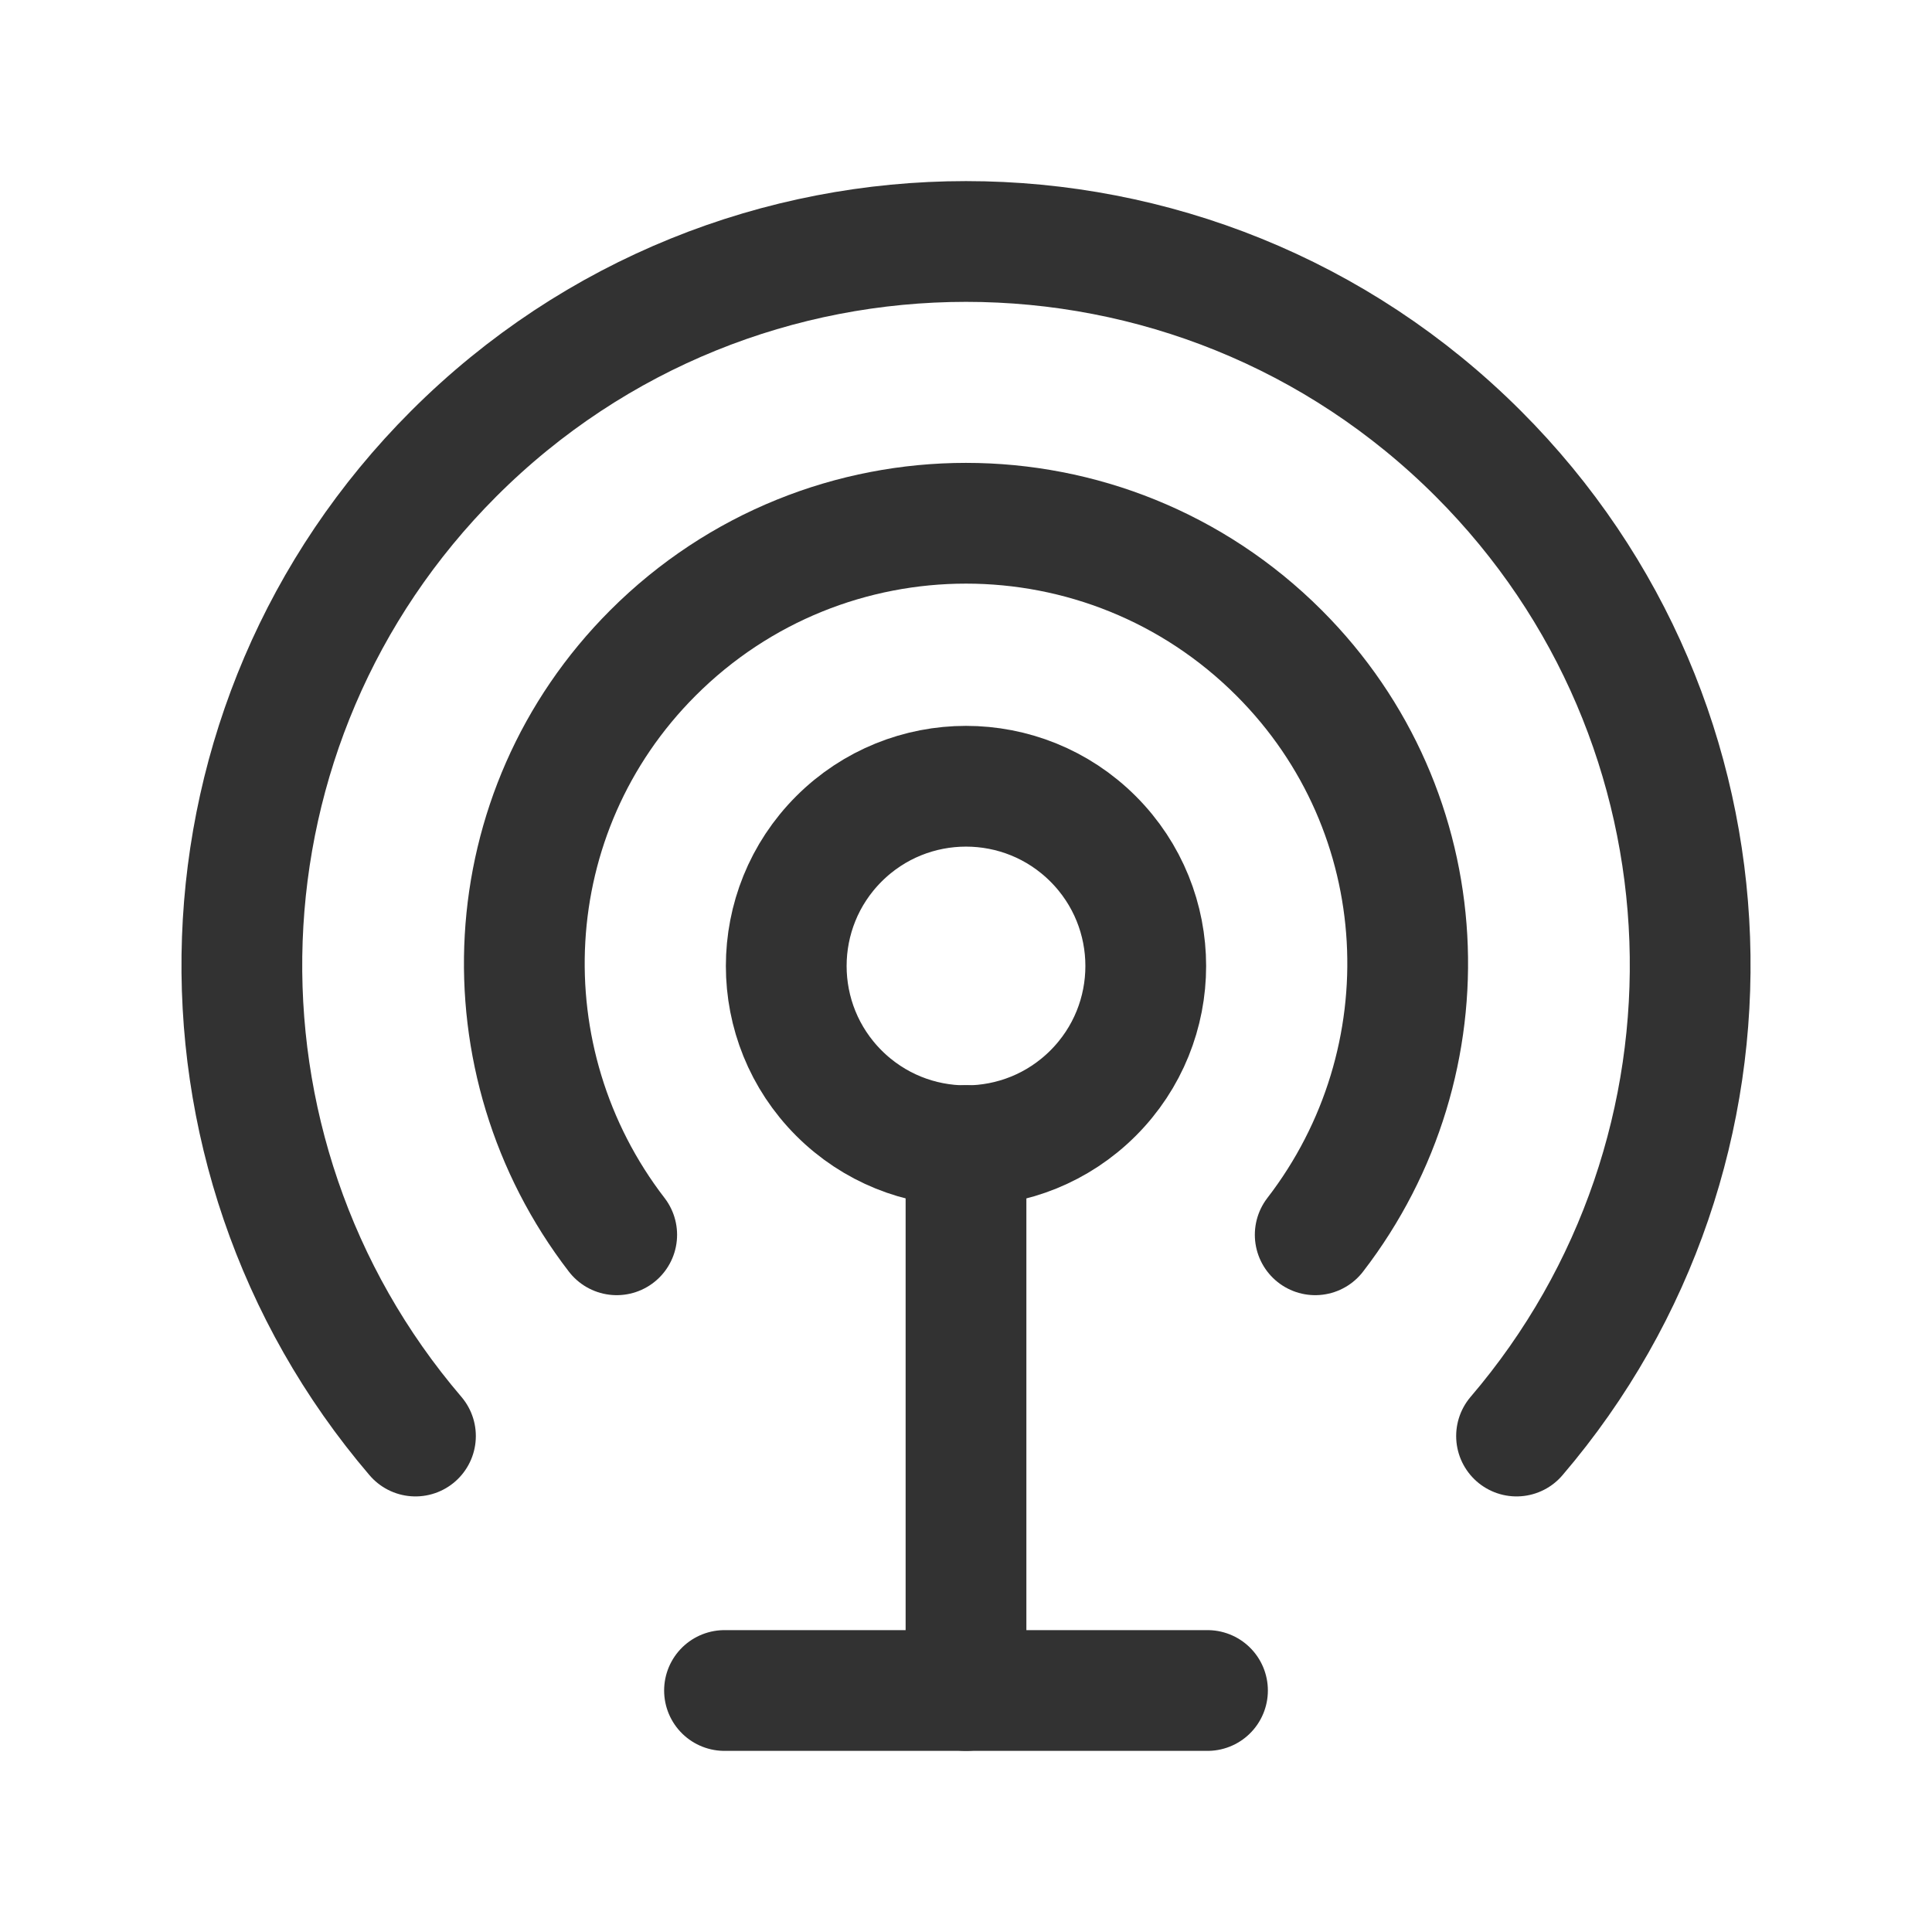
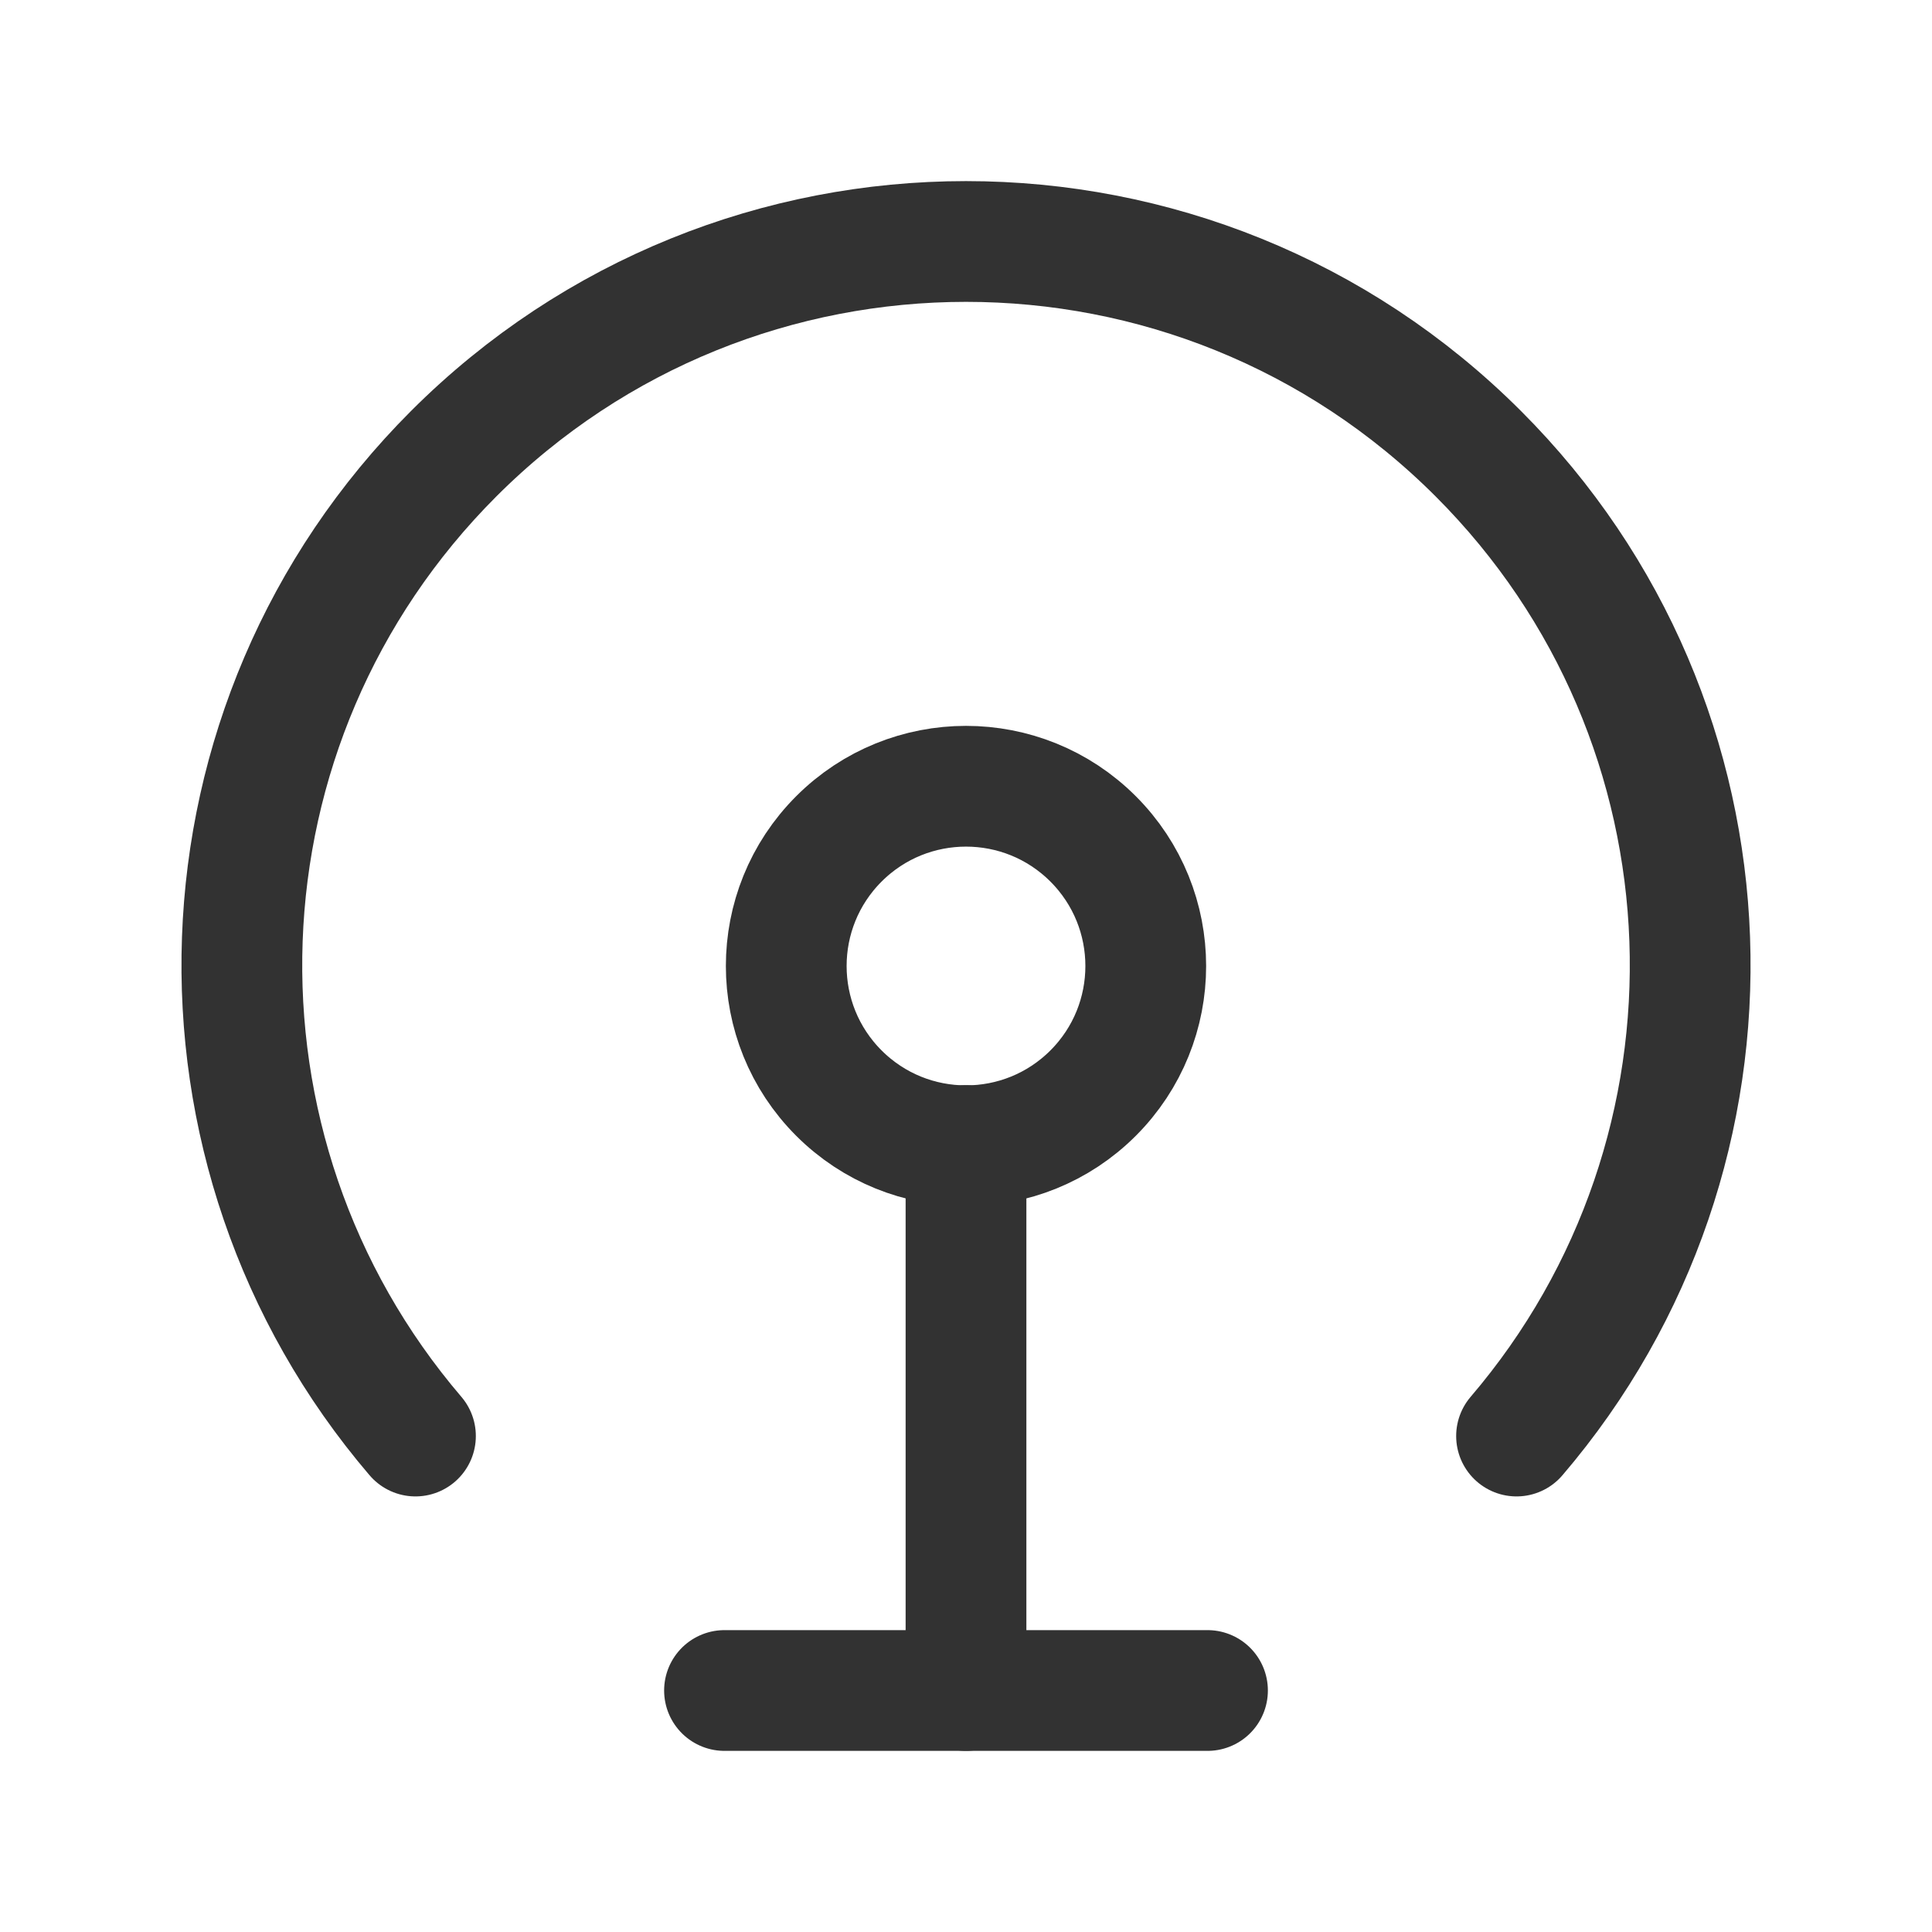
<svg xmlns="http://www.w3.org/2000/svg" width="24" height="24" viewBox="0 0 24 24" fill="none">
  <path d="M5.161 17.839C2.137 14.302 2.291 8.982 5.636 5.636C9.151 2.121 14.849 2.121 18.364 5.636C21.71 8.982 21.863 14.303 18.839 17.839" stroke="#323232" stroke-width="1.5" stroke-linecap="round" stroke-linejoin="round" />
-   <path d="M7.661 15.339C6 13.182 6.135 10.087 8.111 8.111C10.259 5.963 13.741 5.963 15.889 8.111C17.866 10.088 18 13.182 16.338 15.339" stroke="#323232" stroke-width="1.5" stroke-linecap="round" stroke-linejoin="round" />
  <path d="M13.579 10.421C14.451 11.293 14.451 12.707 13.579 13.579C12.707 14.451 11.293 14.451 10.421 13.579C9.549 12.707 9.549 11.293 10.421 10.421C11.293 9.549 12.707 9.549 13.579 10.421" stroke="#323232" stroke-width="1.5" stroke-linecap="round" stroke-linejoin="round" />
  <path d="M12 14.23V21" stroke="#323232" stroke-width="1.5" stroke-linecap="round" stroke-linejoin="round" />
  <path d="M9 21H15" stroke="#323232" stroke-width="1.5" stroke-linecap="round" stroke-linejoin="round" />
</svg>